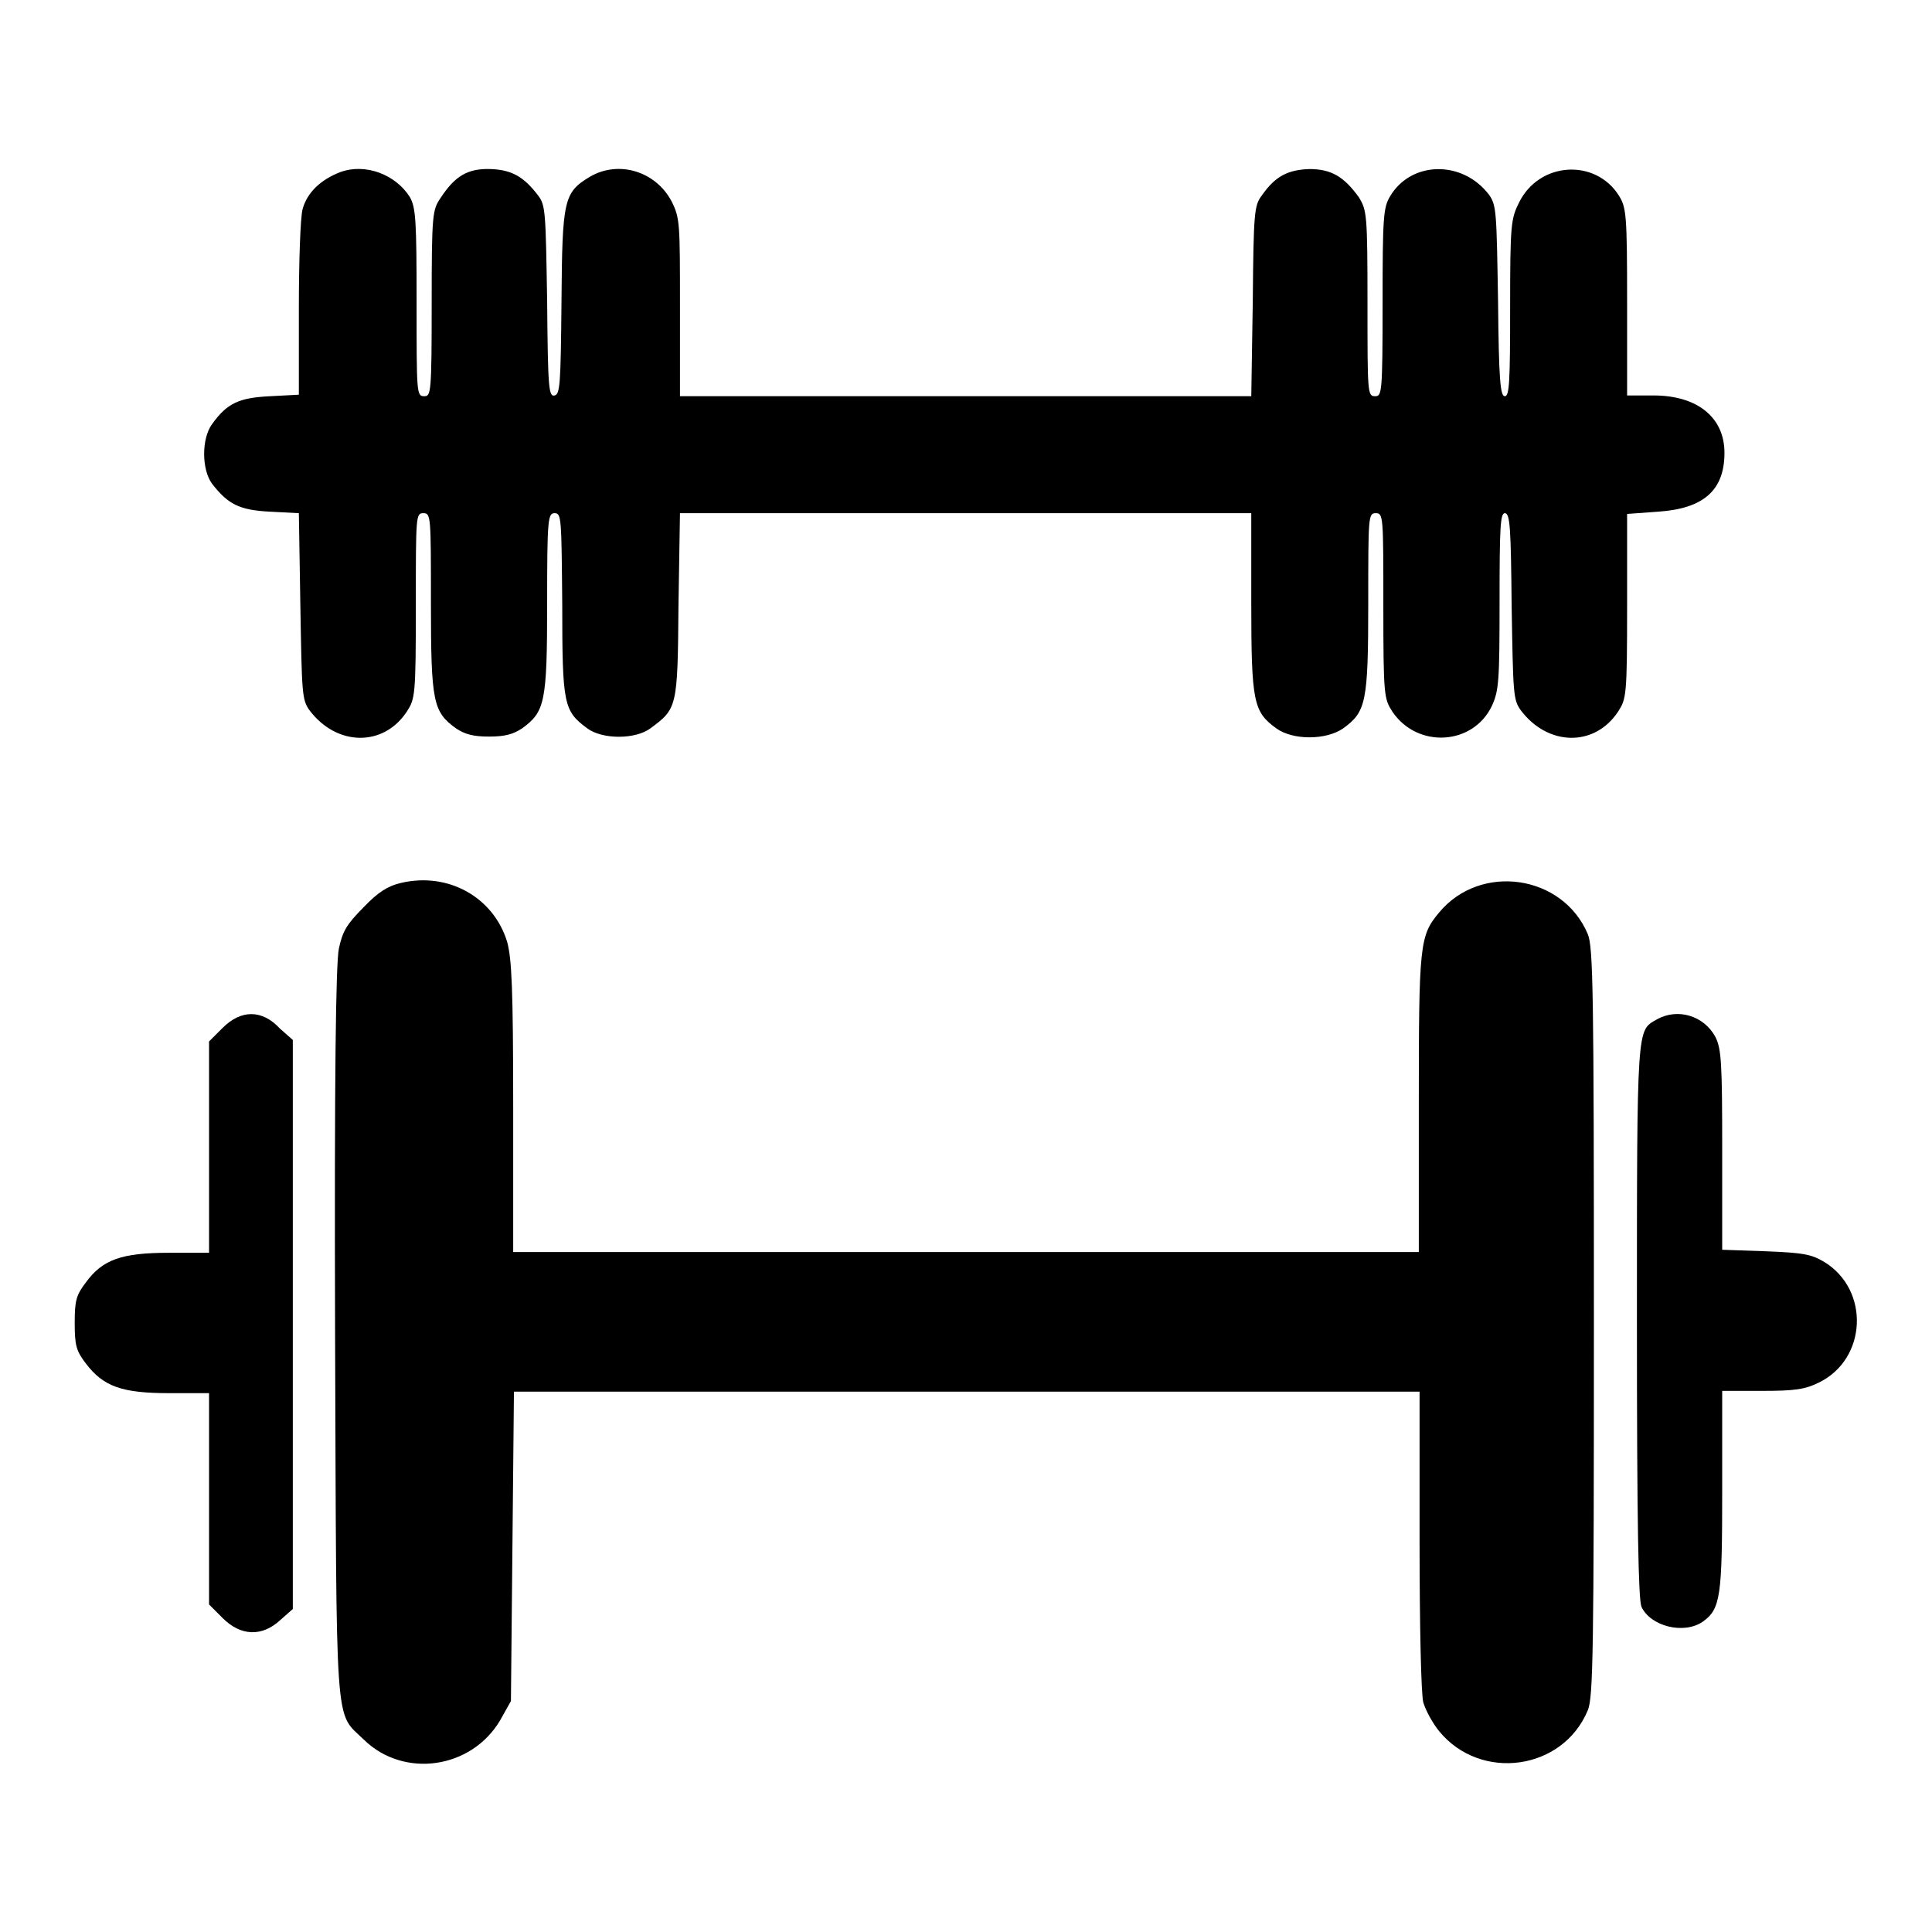
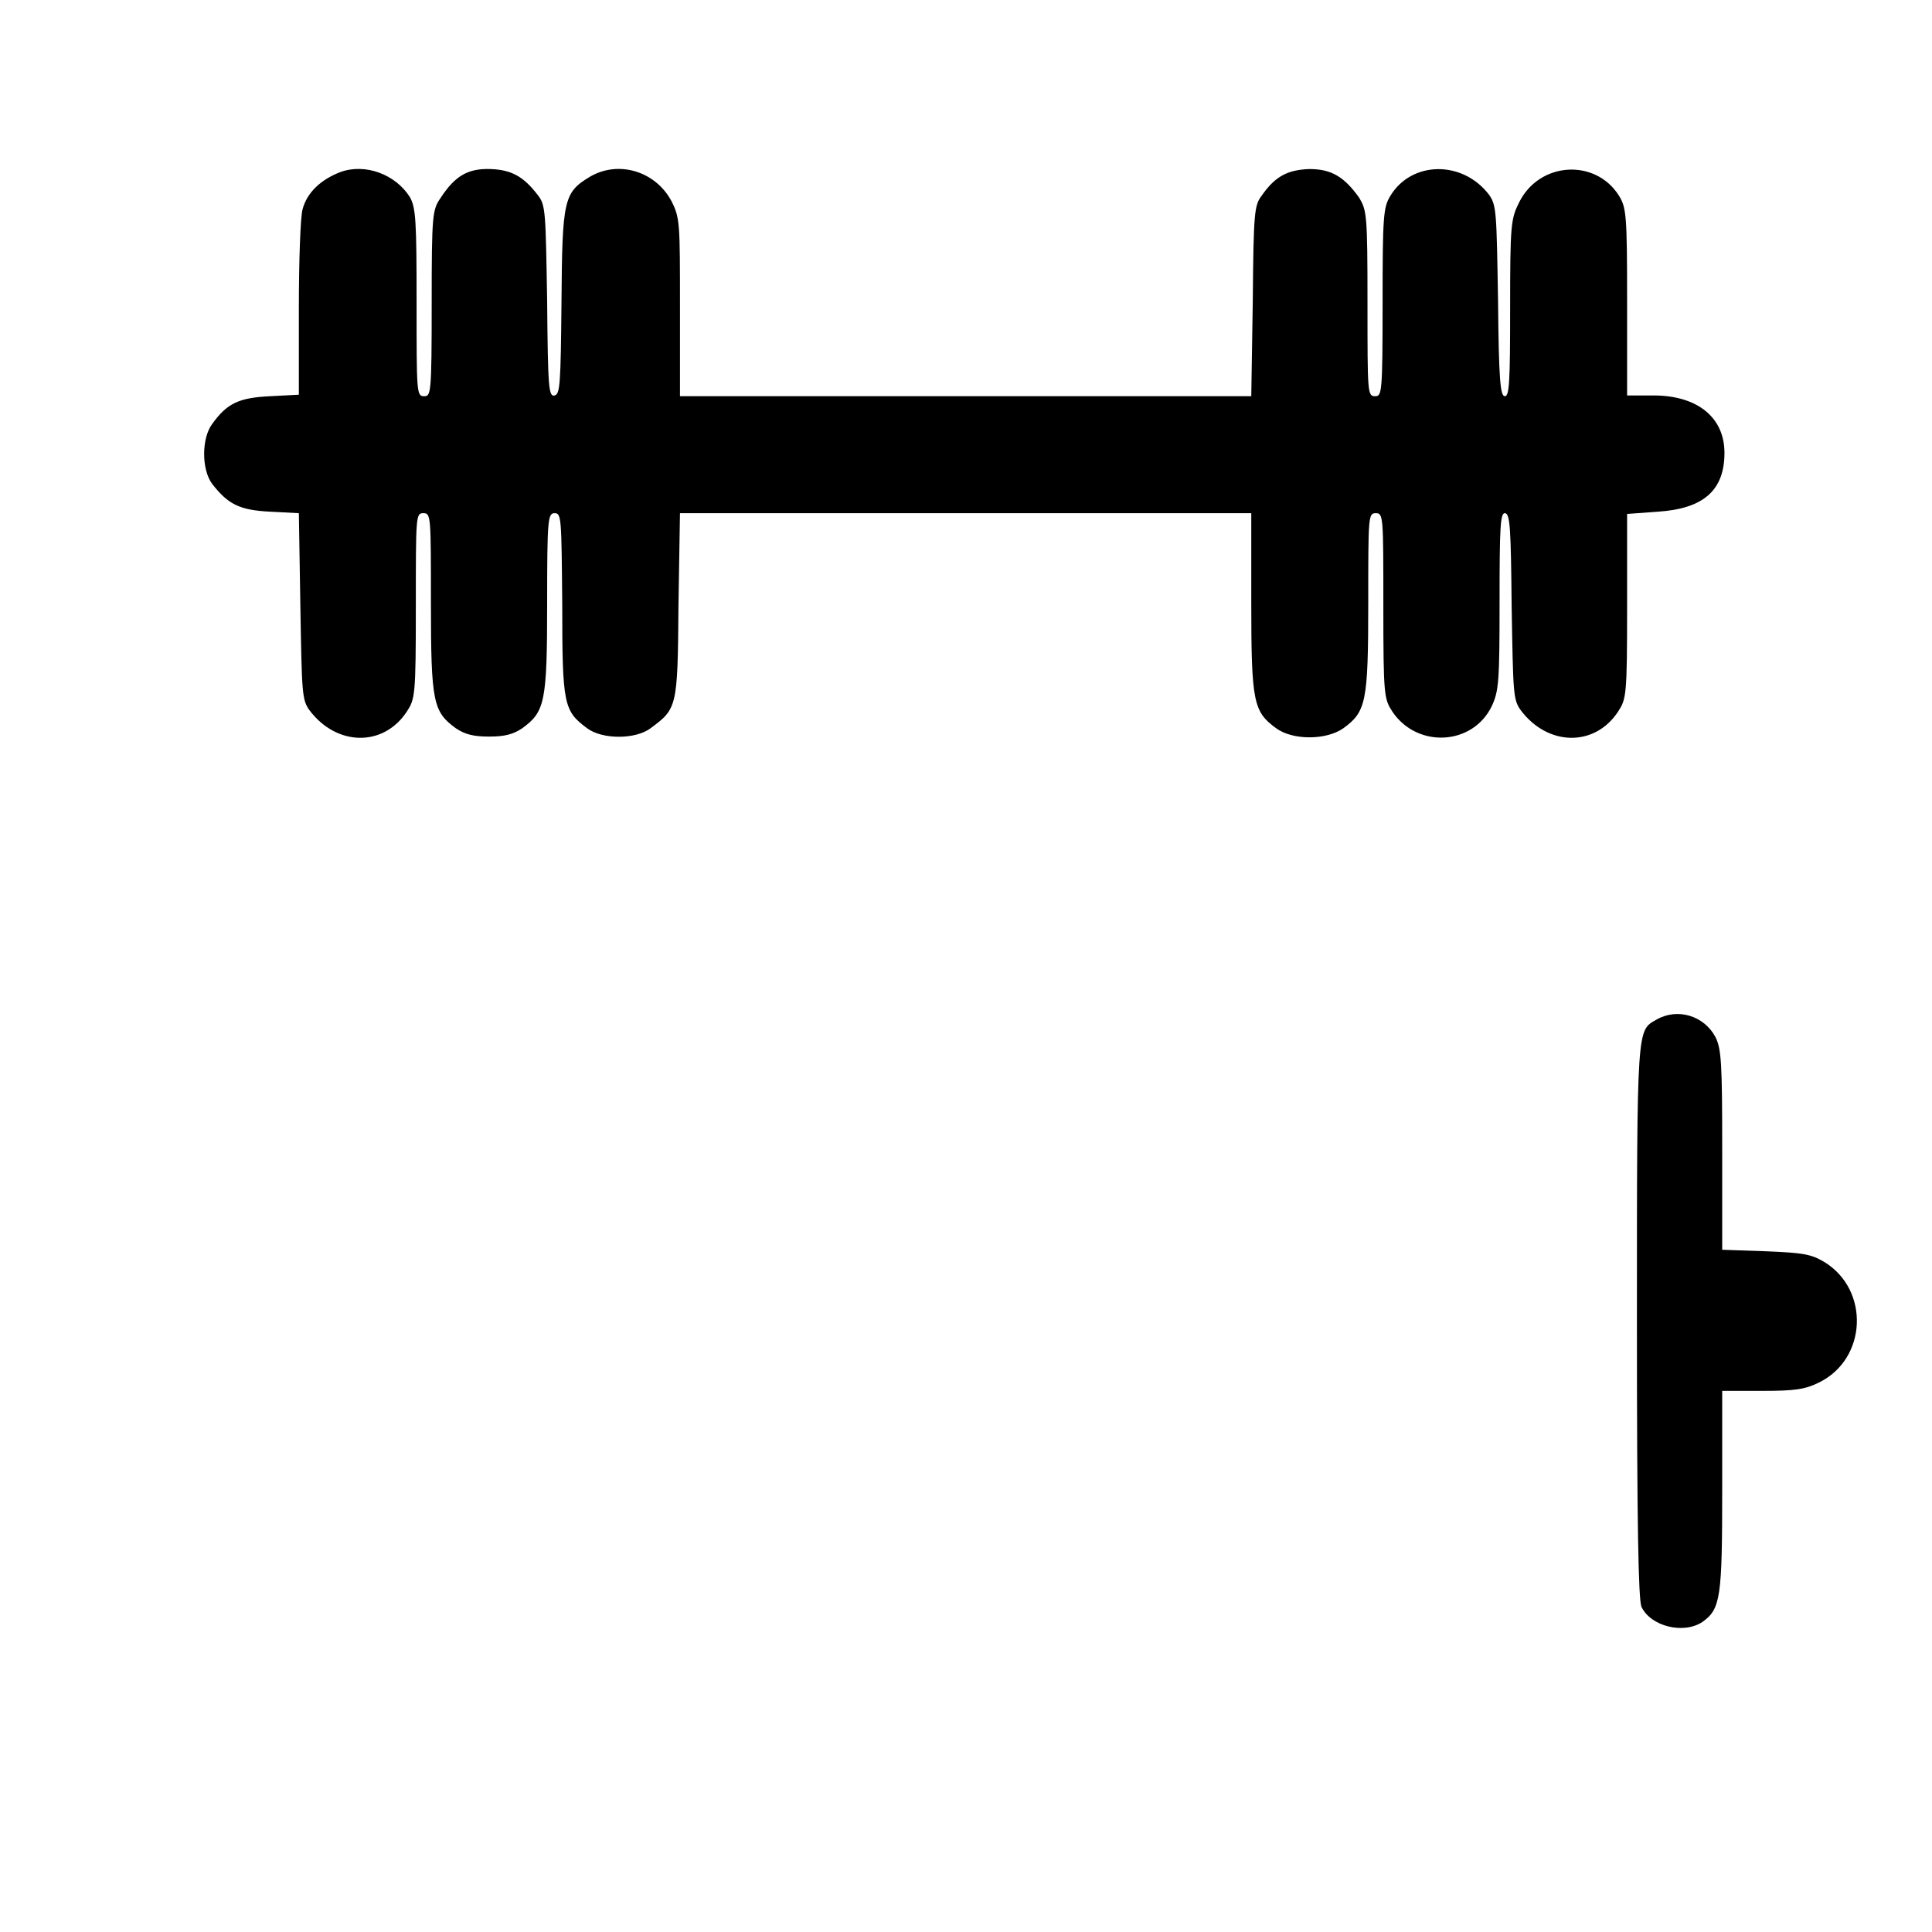
<svg xmlns="http://www.w3.org/2000/svg" version="1.1" x="0px" y="0px" viewBox="0 0 256 256" enable-background="new 0 0 256 256" xml:space="preserve">
  <g>
    <g>
      <g>
        <path fill="#000000" d="M45.1,22.8c-2.6,1-4.4,2.7-5,4.9c-0.3,1-0.5,7-0.5,13.2v11.4l-3.8,0.2c-4.1,0.2-5.7,0.9-7.7,3.7c-1.4,1.9-1.4,6,0,7.9c2.1,2.7,3.6,3.5,7.7,3.7l3.8,0.2l0.2,12.3c0.2,11.5,0.2,12.4,1.2,13.8c3.6,4.8,9.8,4.9,12.9,0.2c1.1-1.7,1.2-2.1,1.2-14c0-12,0-12.3,1-12.3s1,0.4,1,11.9c0,13.2,0.3,14.4,3.3,16.6c1.2,0.8,2.3,1.1,4.4,1.1c2.1,0,3.2-0.3,4.4-1.1c3-2.2,3.3-3.4,3.3-16.6c0-11.2,0.1-11.9,1-11.9c0.9,0,0.9,0.7,1,12.1c0,13.3,0.2,14.1,3.3,16.4c2,1.5,6.4,1.5,8.4,0c3.5-2.6,3.6-2.7,3.7-16.2l0.2-12.3H128h37.8v11.9c0,13.2,0.3,14.4,3.3,16.6c2.2,1.6,6.6,1.6,8.9,0c3-2.2,3.3-3.4,3.3-16.6c0-11.5,0-11.9,1-11.9c1,0,1,0.4,1,12.3c0,11.9,0.1,12.3,1.2,14c3.3,4.9,10.7,4.5,13.2-0.8c0.9-2,1-3.2,1-13.8c0-9.9,0.1-11.7,0.7-11.7c0.7,0,0.8,2,0.9,12.3c0.2,11.6,0.2,12.4,1.2,13.8c3.6,4.8,9.8,4.9,12.9,0.2c1.1-1.7,1.2-2.1,1.2-14V68.1l4.1-0.3c6-0.4,8.8-2.8,8.8-7.8c0-4.7-3.6-7.6-9.4-7.6h-3.5V40.1c0-11.7-0.1-12.6-1.1-14.2c-3.1-4.9-10.5-4.5-13.2,0.9c-1.1,2.2-1.2,2.9-1.2,14c0,9.8-0.1,11.7-0.7,11.7s-0.8-2.1-0.9-12.6c-0.2-11.8-0.2-12.7-1.2-14.1c-3.5-4.6-10.3-4.5-13.1,0.2c-0.9,1.5-1,2.7-1,14.1c0,12.1-0.1,12.4-1,12.4c-1,0-1-0.4-1-12.3c0-11.8-0.1-12.3-1.1-14c-2-2.8-3.7-3.8-6.6-3.8c-2.8,0.1-4.5,0.9-6.3,3.5c-1,1.3-1.1,2.2-1.2,14l-0.2,12.6H128H90.1V40.7c0-11.1,0-11.8-1.1-14c-2.1-4-7-5.5-10.8-3.3c-3.5,2.1-3.7,3-3.8,16.6c-0.1,11-0.2,12.2-0.9,12.4c-0.8,0.2-0.9-0.9-1-12.5c-0.2-11.8-0.2-12.7-1.2-14c-1.9-2.5-3.5-3.4-6.3-3.5c-3-0.1-4.7,0.9-6.6,3.8c-1.1,1.6-1.2,2.1-1.2,14c0,12-0.1,12.3-1,12.3c-1,0-1-0.4-1-12.4c0-10.9-0.1-12.6-0.9-14C52.4,23.1,48.4,21.6,45.1,22.8z" />
-         <path fill="#000000" d="M53.1,117c-1.7,0.4-3,1.2-4.9,3.2c-2.3,2.3-2.8,3.2-3.3,5.5c-0.4,2-0.6,16.6-0.5,51c0.2,53.7-0.1,50,3.8,53.8c5.3,5.2,14.3,3.9,18.1-2.6l1.4-2.5l0.2-20.5l0.2-20.5h60h60v19.7c0,11.2,0.2,20.5,0.5,21.5c0.3,1,1.2,2.7,2.1,3.8c5.5,6.7,16.4,5.2,19.7-2.8c0.7-1.7,0.8-7.8,0.8-51.4c0-43.6-0.1-49.7-0.8-51.4c-3.3-7.9-14.2-9.5-19.7-2.9c-2.6,3.1-2.7,4.2-2.7,25.4v19.6h-60H68v-19.2c0-15.8-0.2-19.7-0.8-21.9C65.4,118.9,59.4,115.5,53.1,117z" />
-         <path fill="#000000" d="M29.5,136.2l-1.8,1.8v14v14h-5.3c-6.3,0-8.8,0.9-11,3.9c-1.3,1.7-1.5,2.4-1.5,5.4s0.2,3.7,1.5,5.4c2.3,3,4.7,3.9,11,3.9h5.3v14v14l1.8,1.8c2.4,2.4,5.2,2.5,7.6,0.3l1.7-1.5v-37.7v-37.7l-1.7-1.5C34.7,133.7,31.9,133.8,29.5,136.2z" />
        <path fill="#000000" d="M219.5,135.1c-2.6,1.5-2.6,0.5-2.6,39.8c0,27.4,0.2,37,0.6,38c1.2,2.6,5.6,3.7,8.1,2c2.4-1.7,2.6-3.3,2.6-17.5v-13.1h5.3c4.3,0,5.7-0.2,7.5-1.1c6.4-3.1,6.8-12.3,0.7-16c-1.7-1-2.7-1.2-7.7-1.4l-5.8-0.2v-13.2c0-11.5-0.1-13.4-0.9-15C225.8,134.6,222.3,133.5,219.5,135.1z" />
      </g>
    </g>
  </g>
</svg>